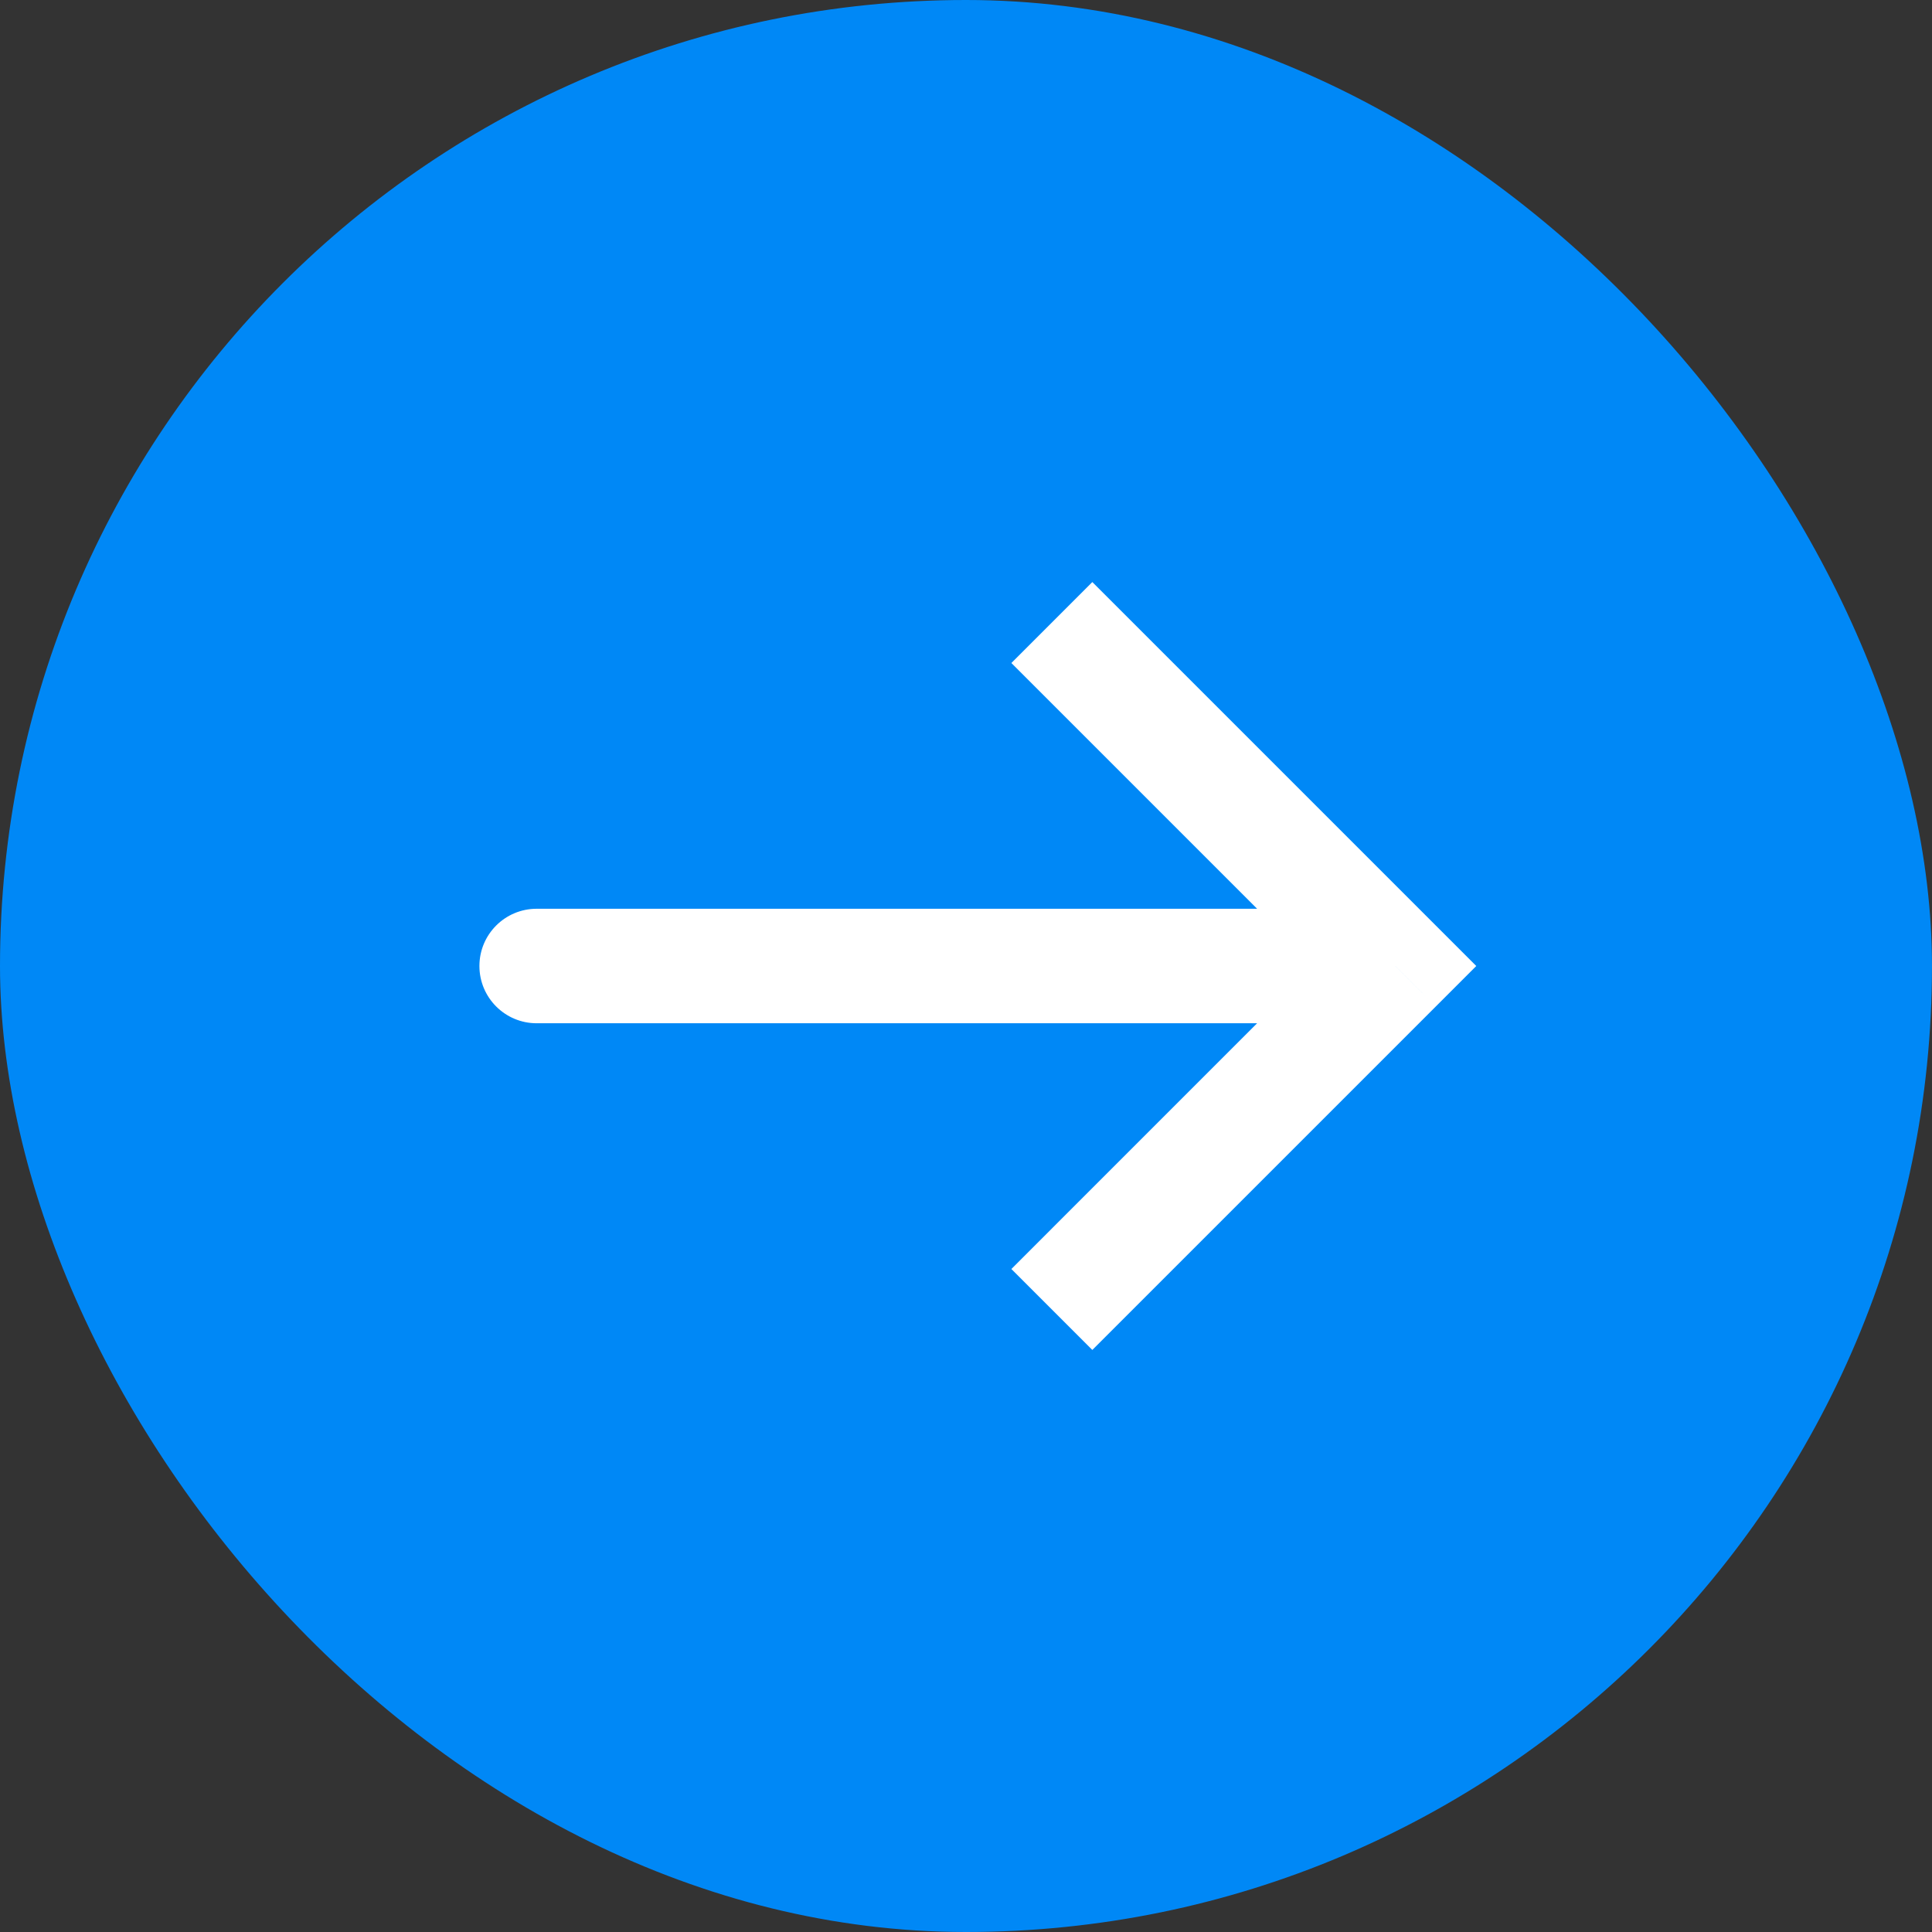
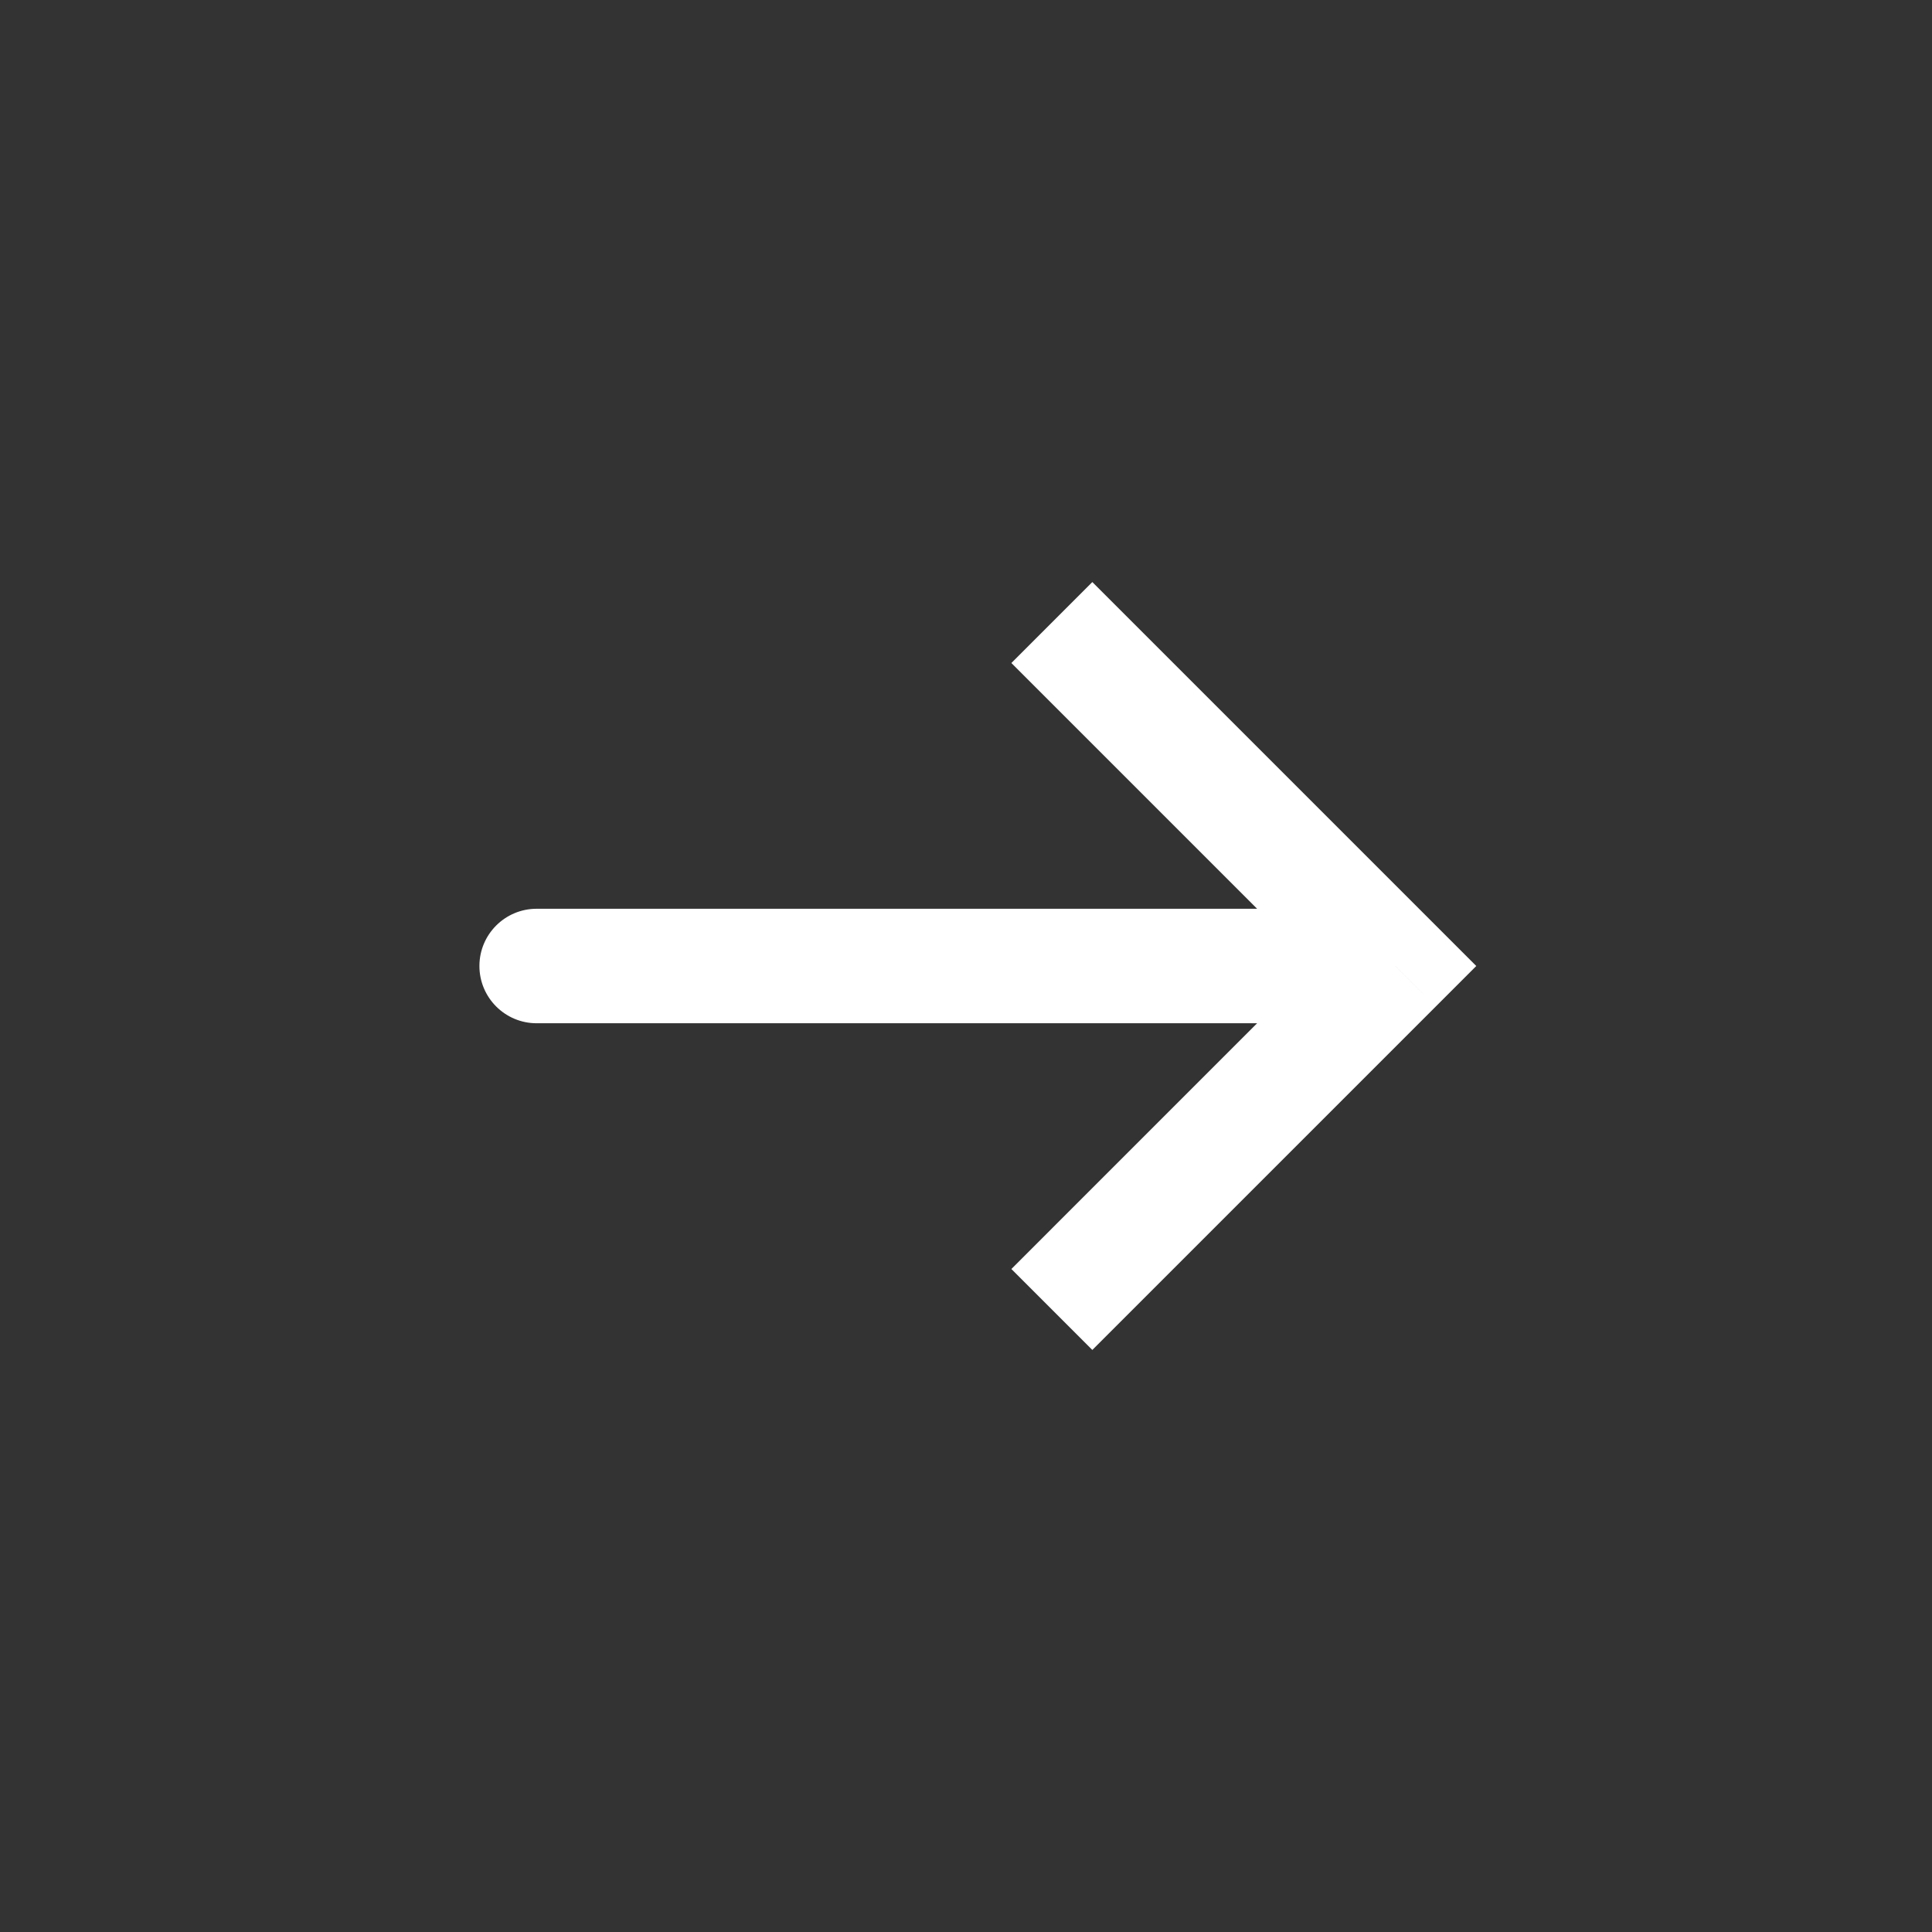
<svg xmlns="http://www.w3.org/2000/svg" width="96" height="96" viewBox="0 0 96 96" fill="none">
  <rect x="0" y="0" width="96" height="96" fill="#333333" stroke="none" />
  <g clip-path="url(#clip0_383_15)">
-     <rect x="-0" width="95.999" height="96" rx="48" fill="#0088F6" />
    <path d="M69.333 48L71.344 45.989L73.355 48L71.344 50.012L69.333 48ZM26.666 50.845C25.095 50.845 23.822 49.571 23.822 48C23.822 46.429 25.095 45.156 26.666 45.156V50.845ZM54.277 28.922L71.344 45.989L67.321 50.012L50.255 32.945L54.277 28.922ZM71.344 50.012L54.277 67.078L50.255 63.056L67.321 45.989L71.344 50.012ZM69.333 50.845H26.666V45.156H69.333V50.845Z" fill="white" />
  </g>
  <defs>
    <clipPath id="clip0_383_15">
      <rect width="95.999" height="96" fill="white" />
    </clipPath>
  </defs>
</svg>